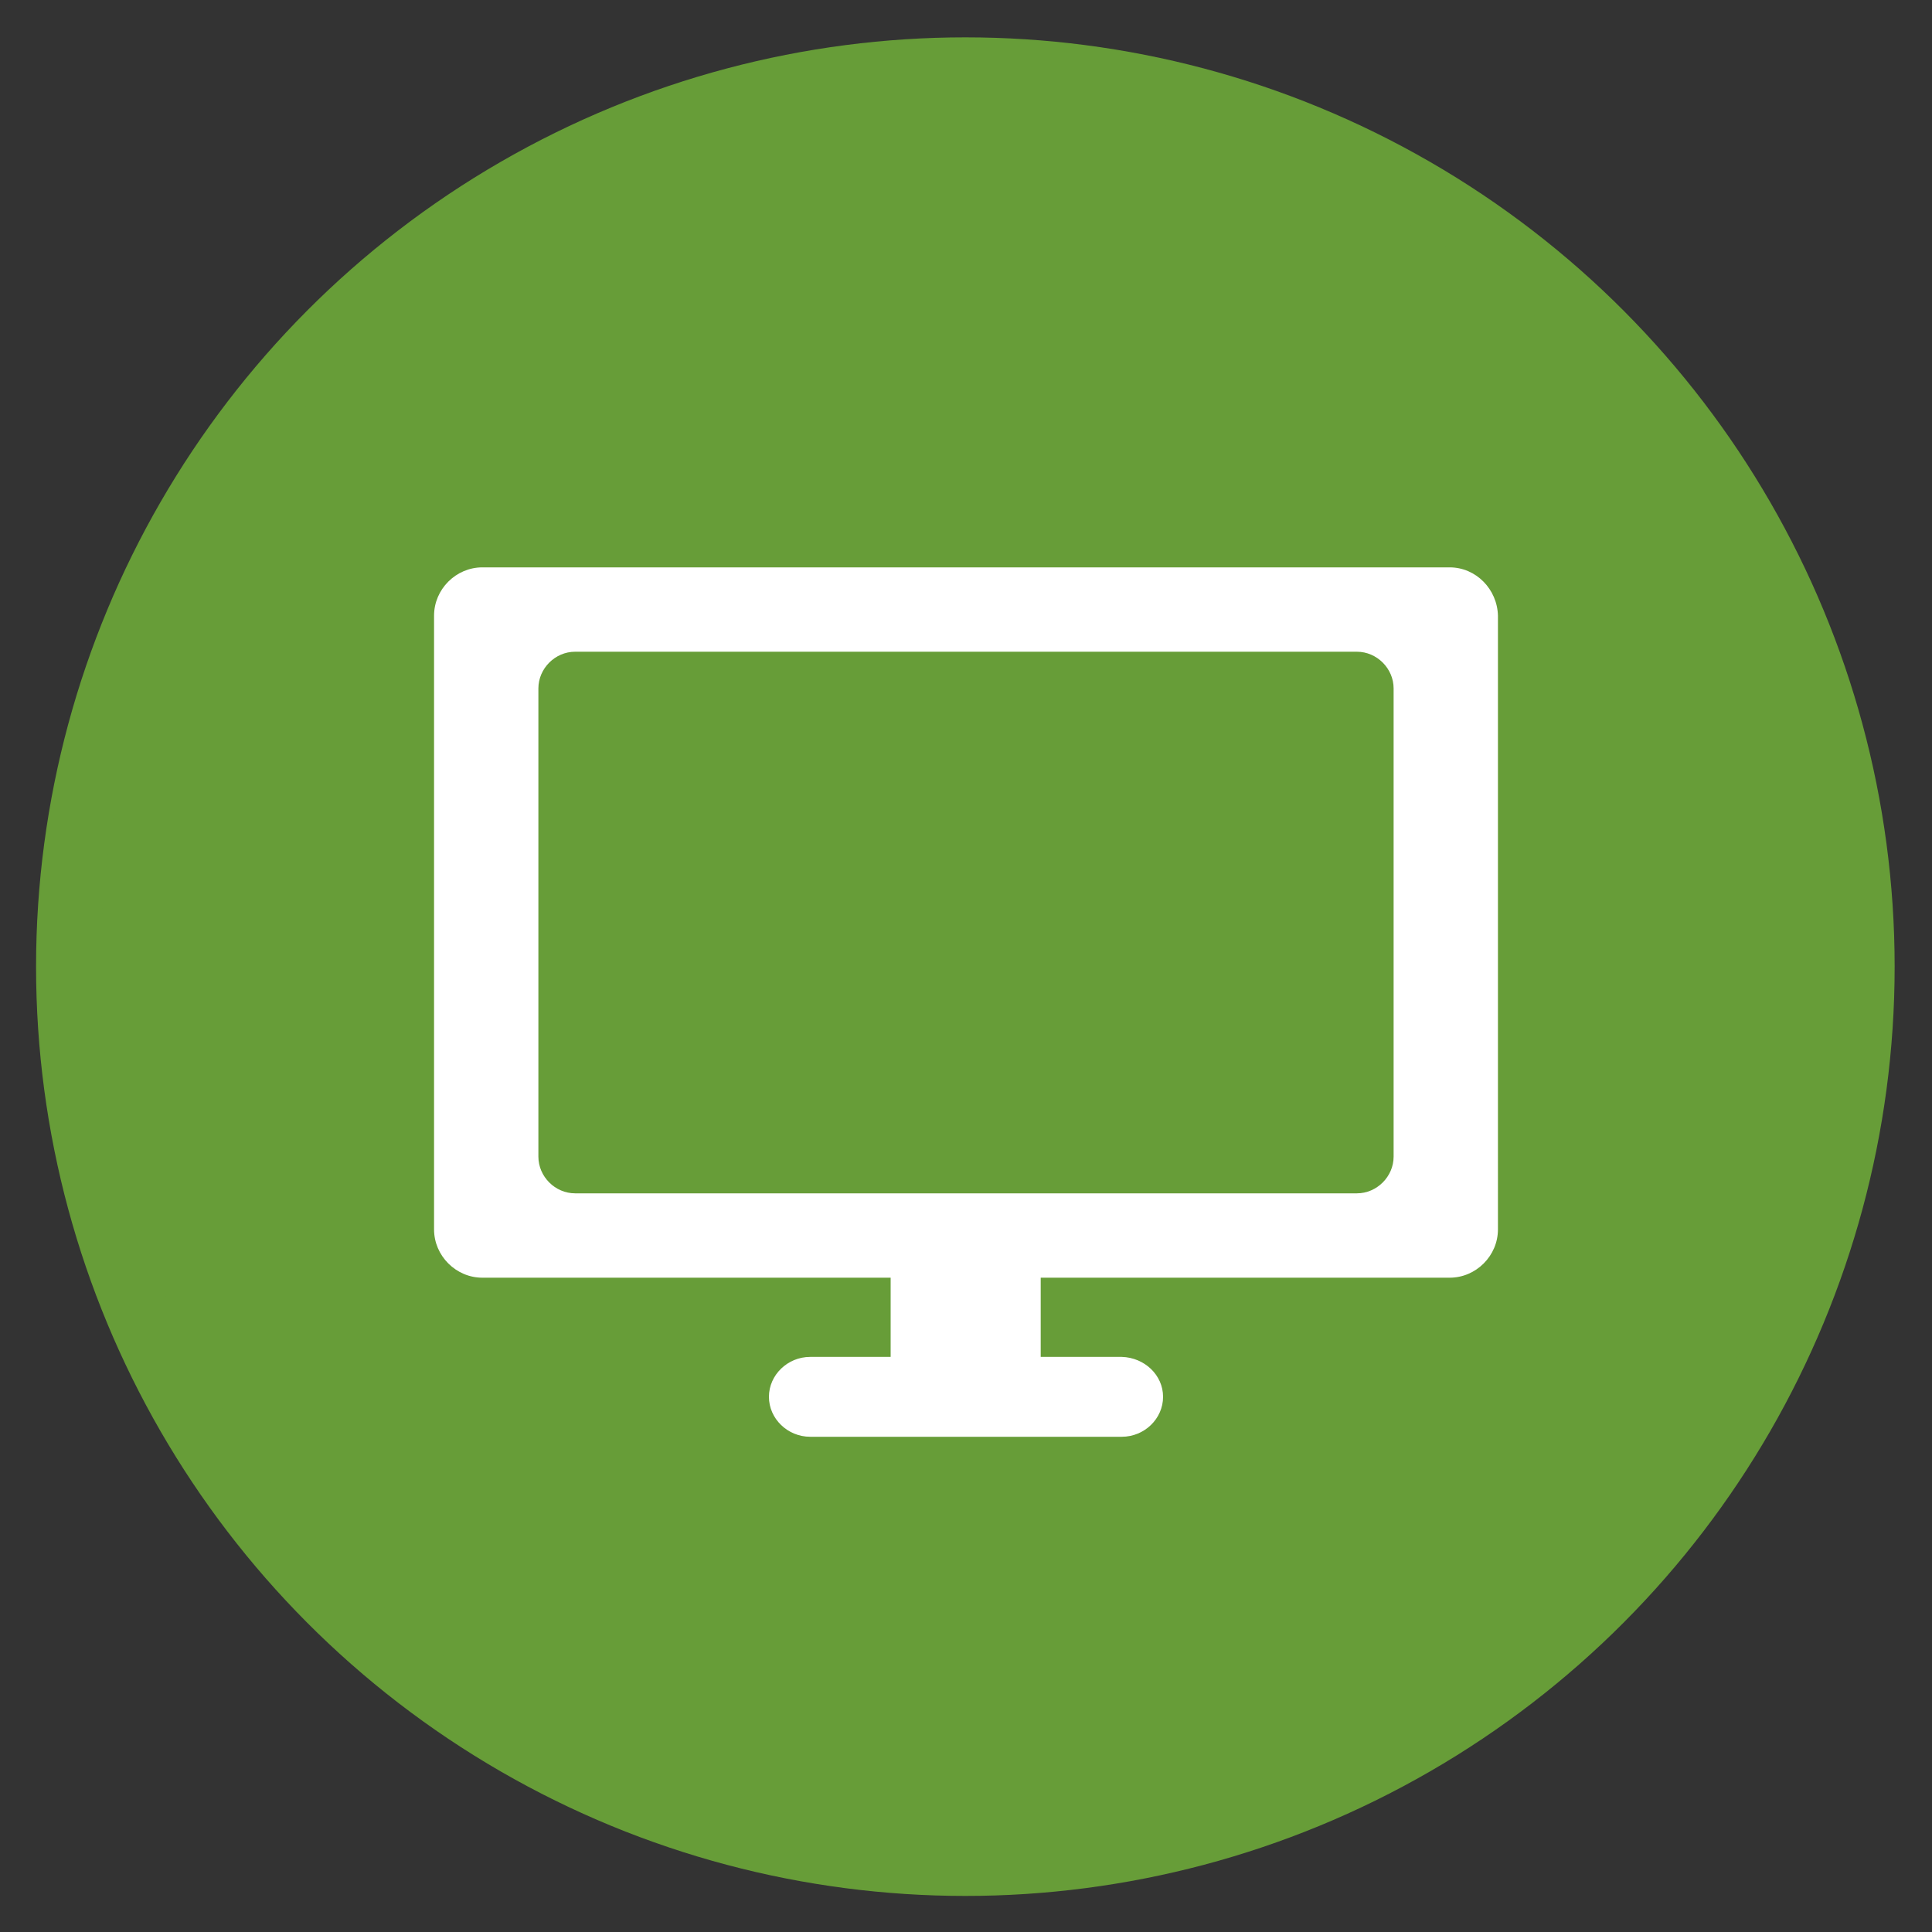
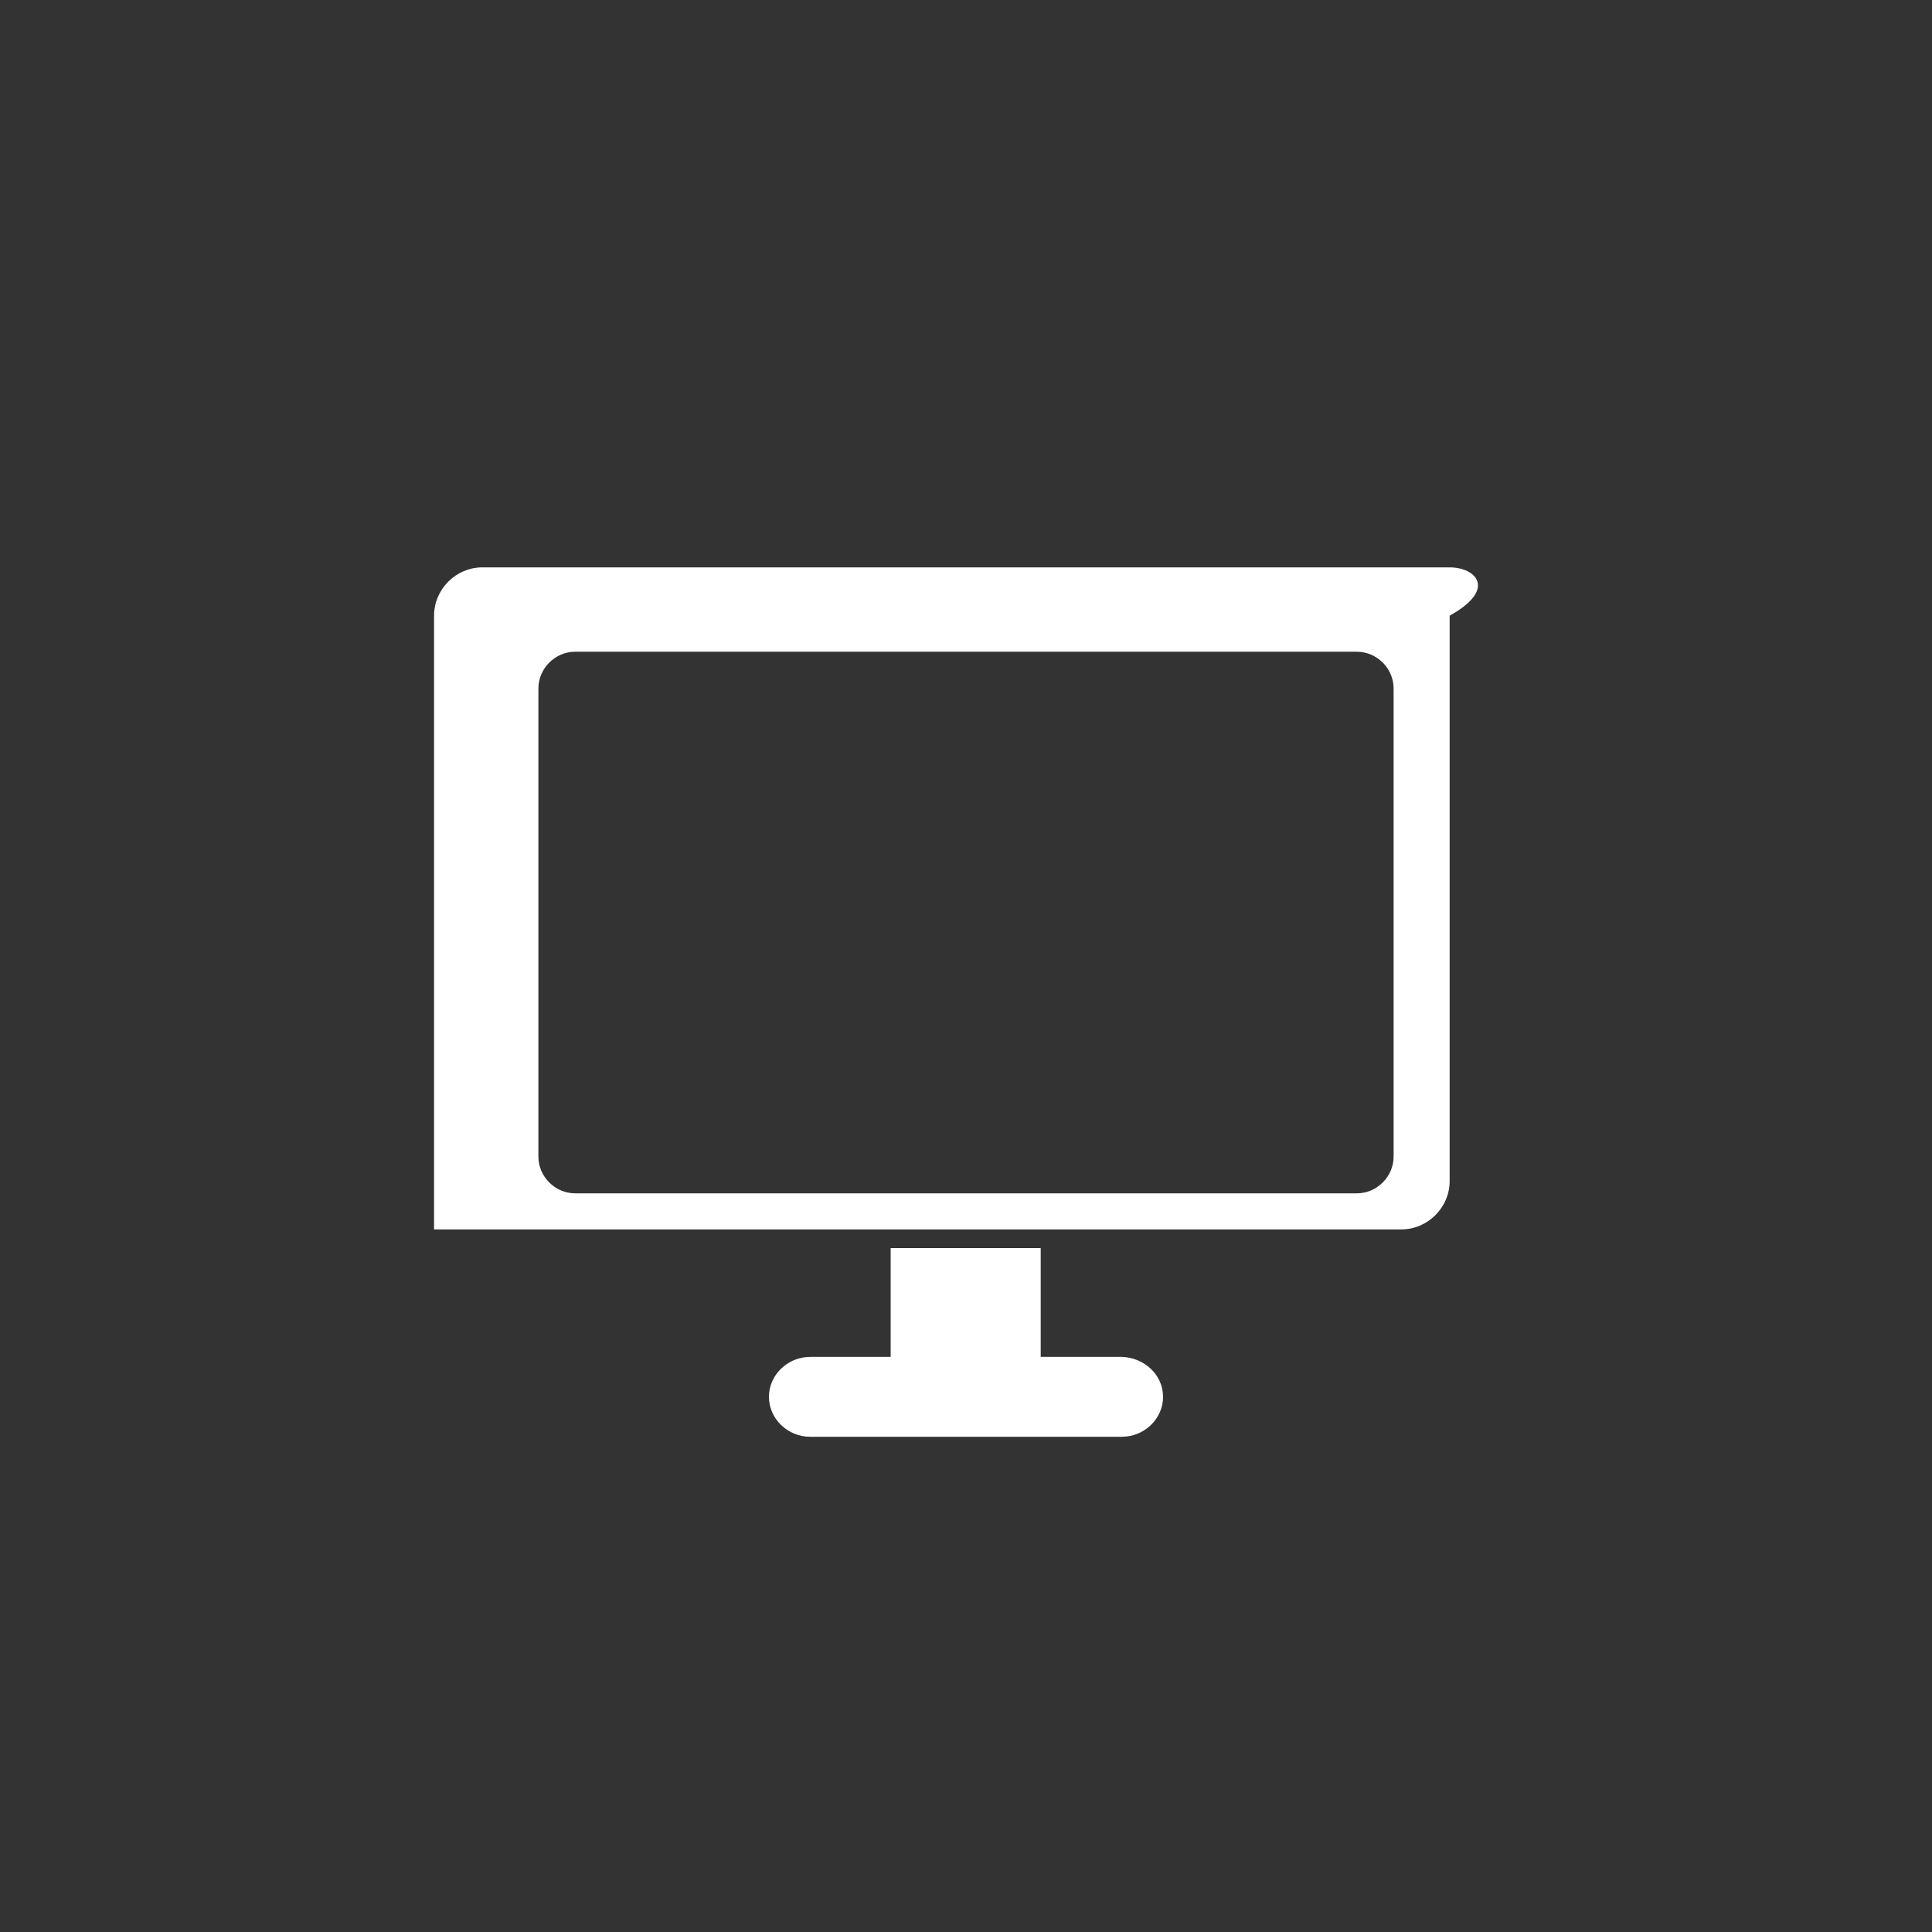
<svg xmlns="http://www.w3.org/2000/svg" version="1.1" x="0px" y="0px" viewBox="0 0 300 300" style="enable-background:new 0 0 300 300;" xml:space="preserve">
  <rect x="0" y="0" width="300" height="300" fill="#333333" stroke="none" />
  <style type="text/css">
	.st0{fill:#679D38;stroke:#679D38;stroke-width:10;stroke-miterlimit:10;}
	.st1{fill:#FFFFFF;}
</style>
  <g id="Kreis_grün">
-     <circle class="st0" cx="149.9" cy="150.1" r="139.3" />
-   </g>
+     </g>
  <g id="TV">
    <g>
      <g>
        <g>
-           <path class="st1" d="M225.1,88.1H74.9c-4.1,0-7.5,3.4-7.5,7.5v95.3c0,4.1,3.4,7.5,7.5,7.5h150.2c4.1,0,7.5-3.4,7.5-7.5V95.6      C232.5,91.5,229.2,88.1,225.1,88.1z M216.4,179.6c0,3.1-2.6,5.7-5.7,5.7H89.3c-3.1,0-5.7-2.6-5.7-5.7v-72.7      c0-3.1,2.6-5.7,5.7-5.7h121.4c3.1,0,5.7,2.6,5.7,5.7V179.6z" />
+           <path class="st1" d="M225.1,88.1H74.9c-4.1,0-7.5,3.4-7.5,7.5v95.3h150.2c4.1,0,7.5-3.4,7.5-7.5V95.6      C232.5,91.5,229.2,88.1,225.1,88.1z M216.4,179.6c0,3.1-2.6,5.7-5.7,5.7H89.3c-3.1,0-5.7-2.6-5.7-5.7v-72.7      c0-3.1,2.6-5.7,5.7-5.7h121.4c3.1,0,5.7,2.6,5.7,5.7V179.6z" />
        </g>
      </g>
      <g>
        <g>
          <rect x="138.3" y="193.8" class="st1" width="23.3" height="17" />
        </g>
      </g>
      <g>
        <g>
          <path class="st1" d="M180.6,216.9c0,3.4-2.9,6.2-6.4,6.2h-48.4c-3.5,0-6.4-2.8-6.4-6.2c0-3.4,2.9-6.2,6.4-6.2h48.4      C177.7,210.8,180.6,213.5,180.6,216.9z" />
        </g>
      </g>
    </g>
  </g>
</svg>